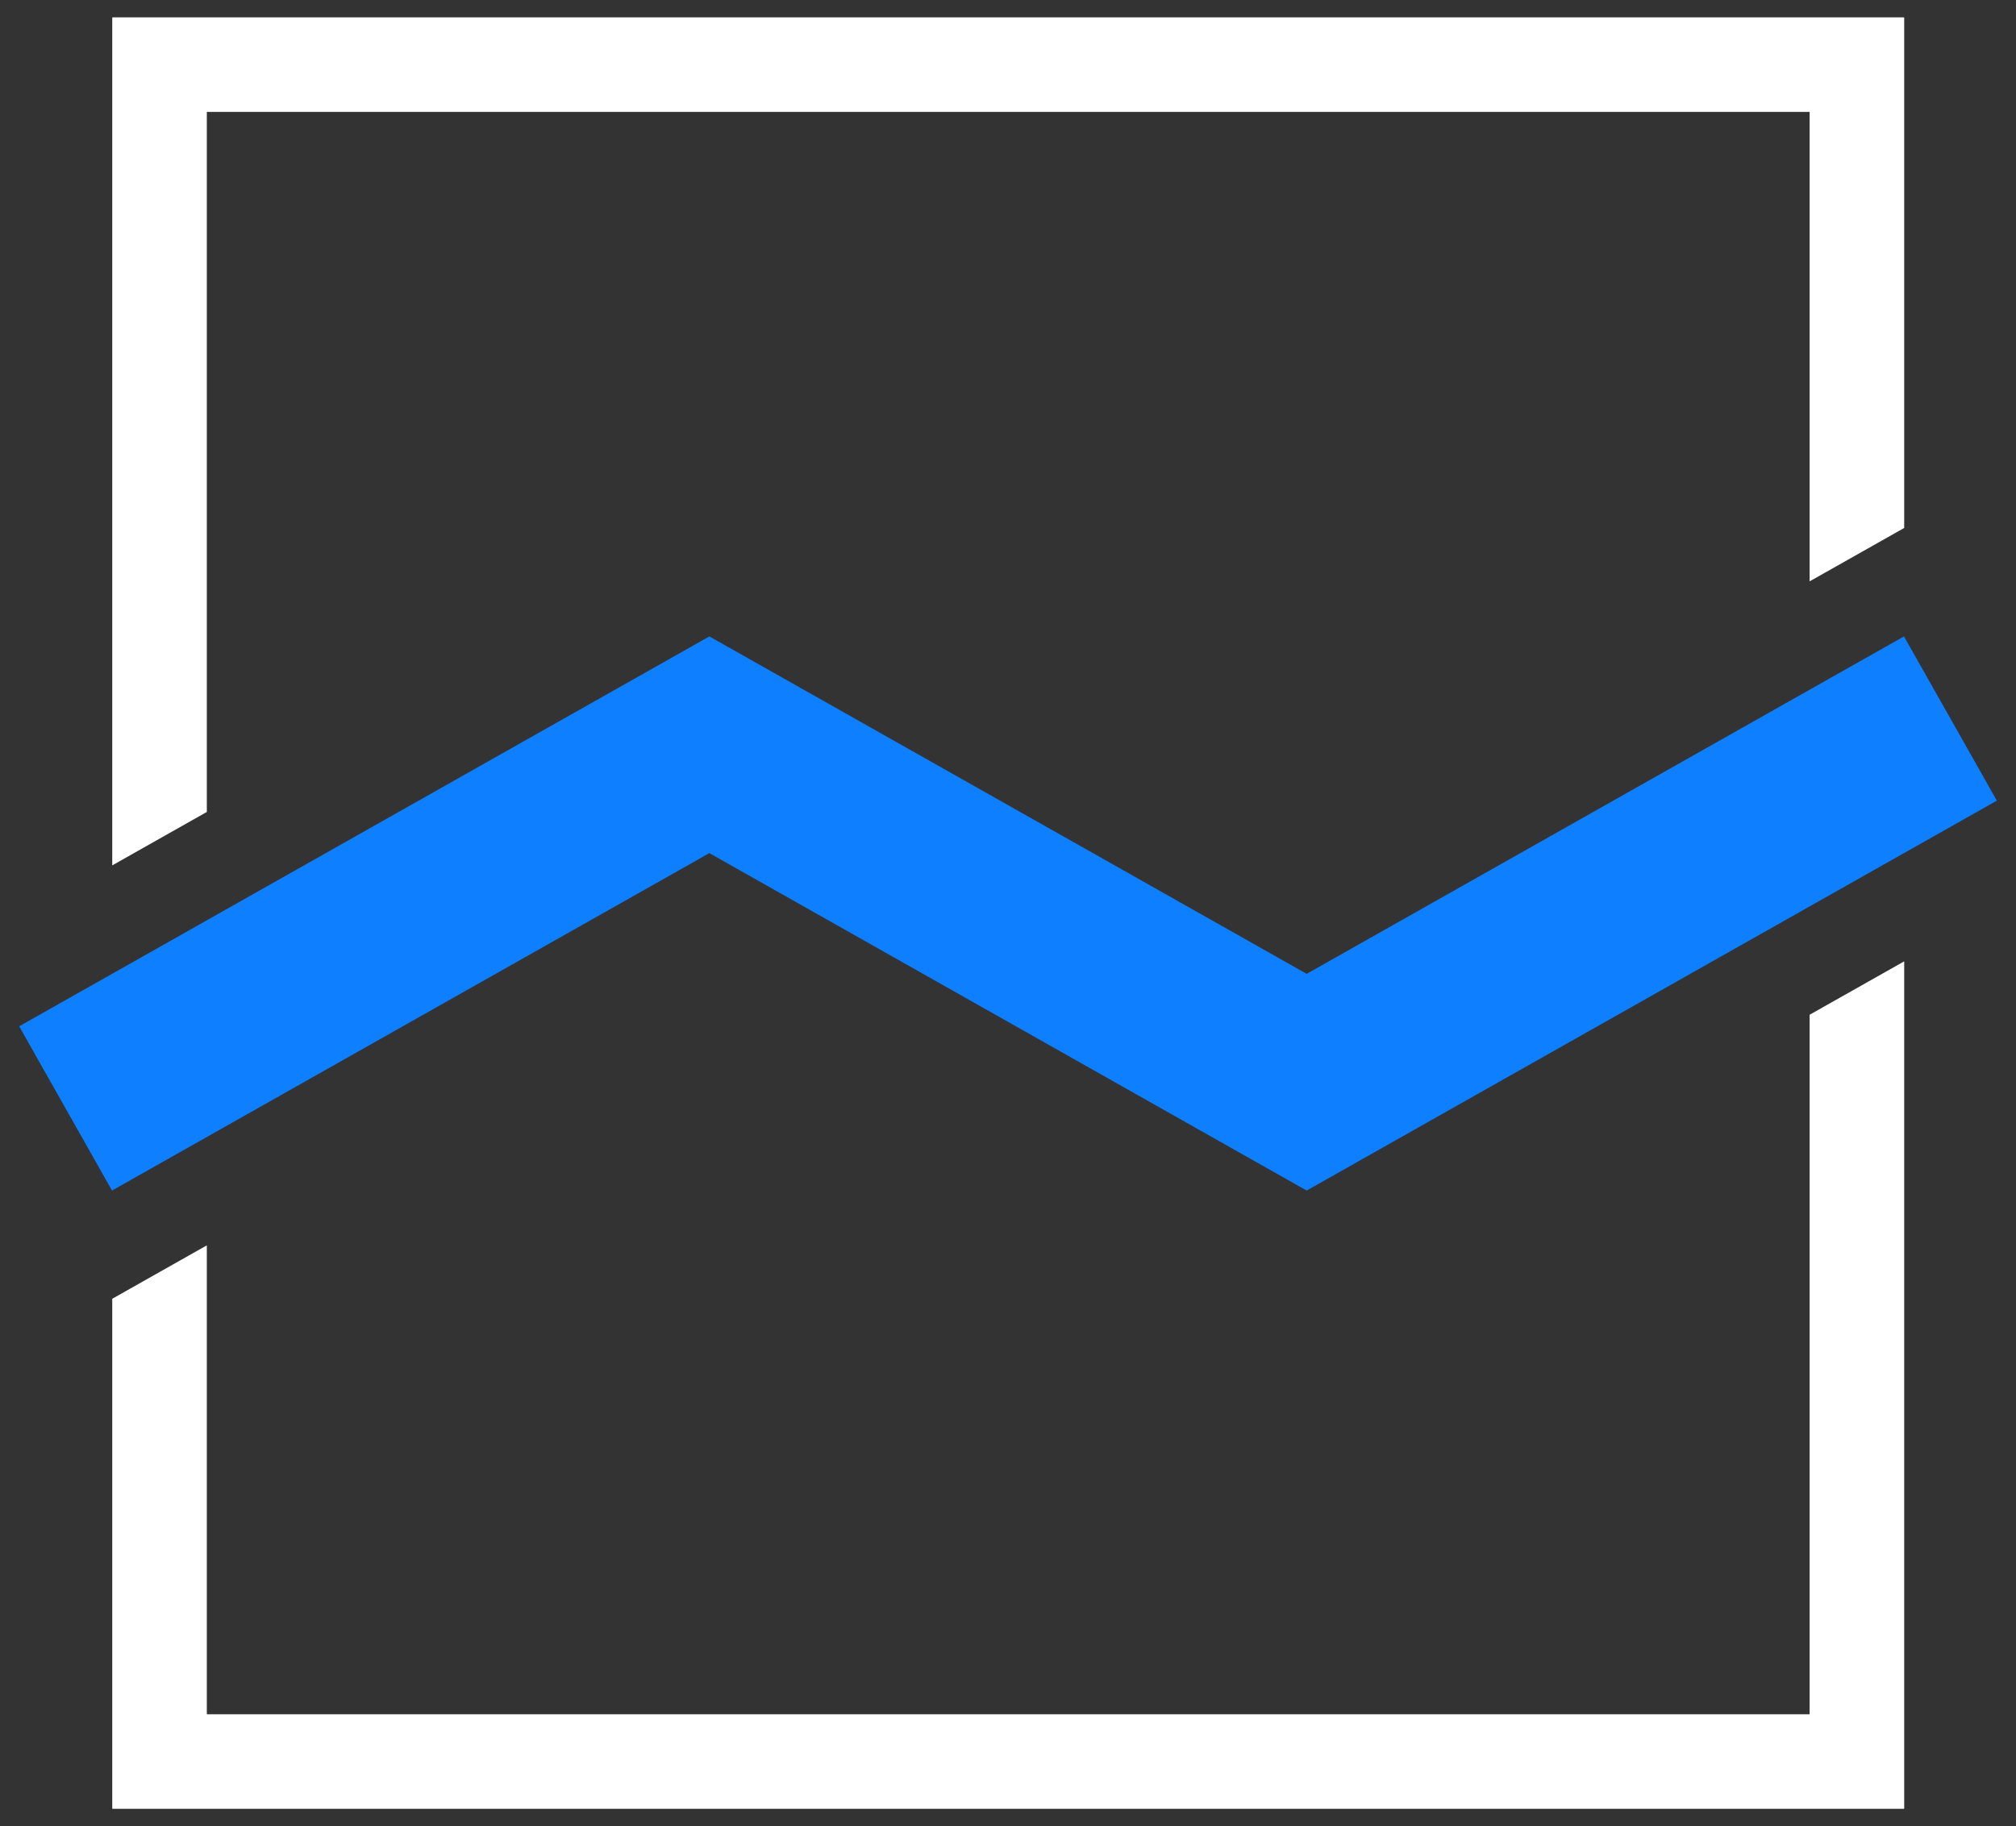
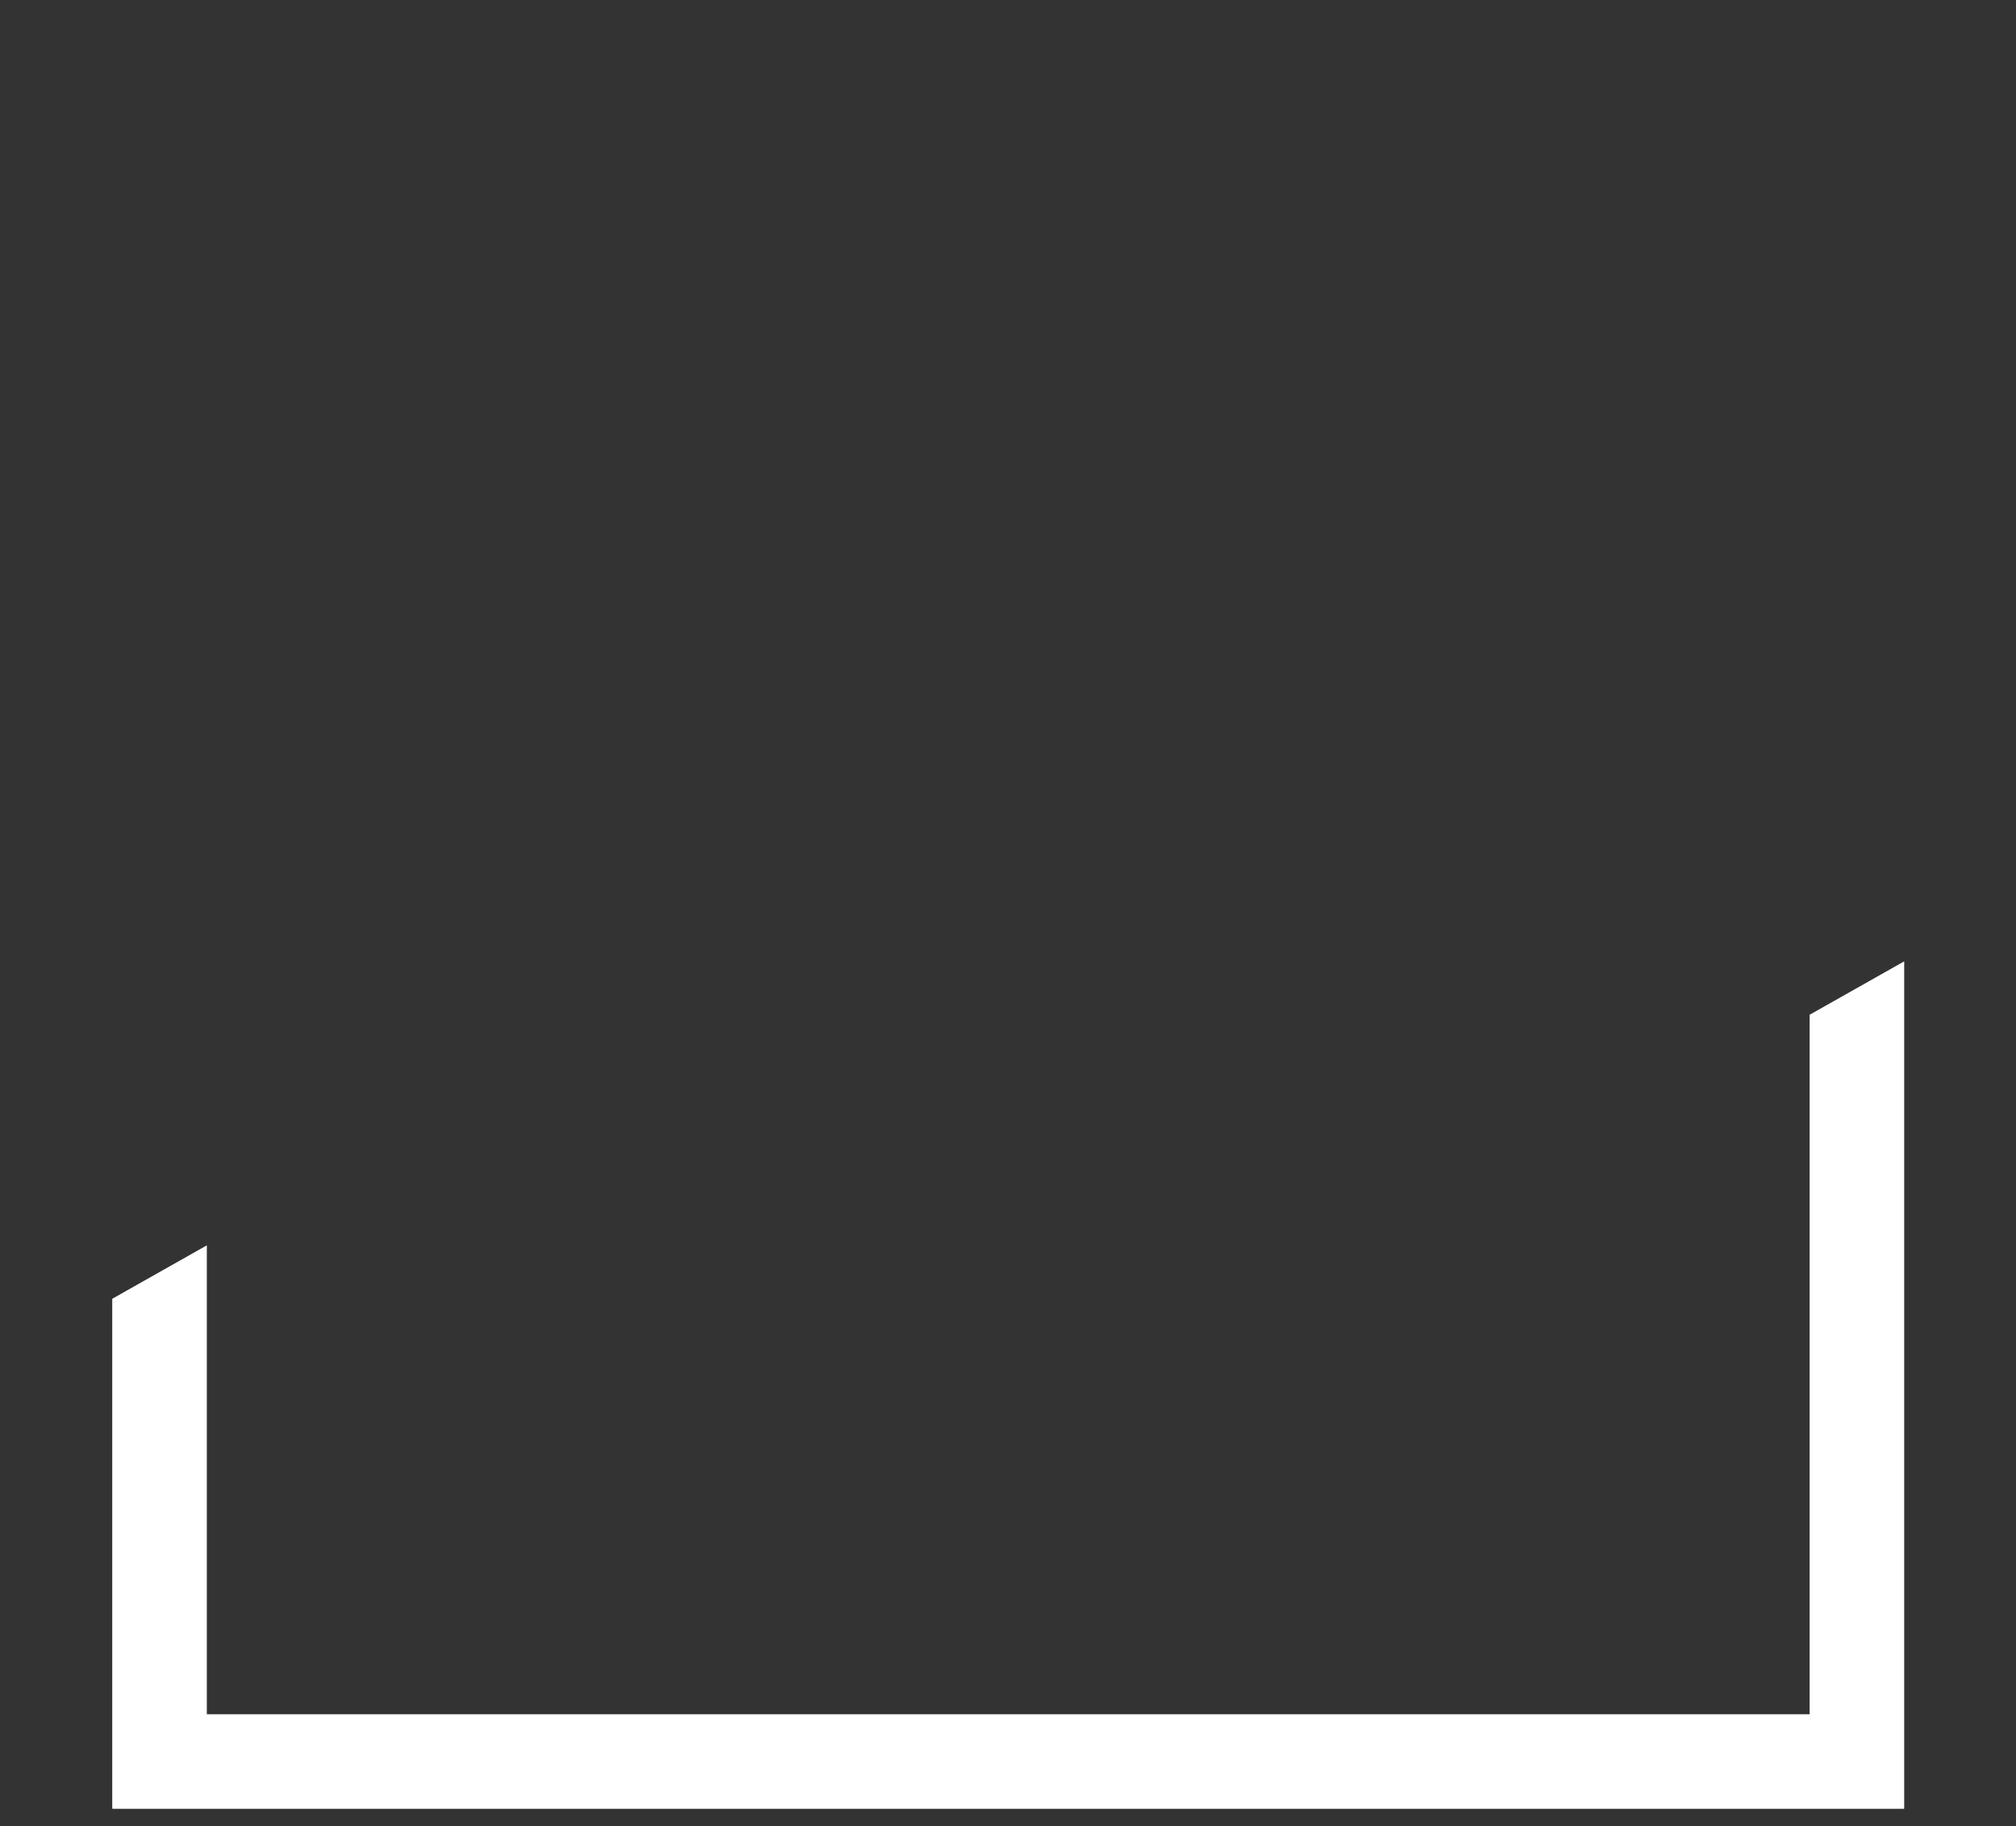
<svg xmlns="http://www.w3.org/2000/svg" id="Calque_1" data-name="Calque 1" viewBox="0 0 784.19 710.55">
  <rect x="0" y="0" width="784.19" height="710.55" fill="#333333" stroke="none" />
  <defs>
    <style>
      .cls-1 {
        fill: #0d7fff;
      }

      .cls-2 {
        fill: #fff;
      }
    </style>
  </defs>
-   <polygon class="cls-1" points="43.57 463.23 7.46 399.32 275.93 247.62 508.27 378.91 740.62 247.62 776.74 311.52 508.27 463.23 275.93 331.94 43.57 463.23" />
  <g>
-     <polygon class="cls-2" points="740.61 6.76 43.75 6.76 43.75 6.84 43.66 6.84 43.66 336.71 80.45 315.92 80.45 43.54 703.91 43.54 703.91 226.2 740.7 205.42 740.7 6.84 740.61 6.84 740.61 6.76" />
    <polygon class="cls-2" points="703.91 667.01 80.45 667.01 80.45 484.55 43.66 505.34 43.66 703.71 43.75 703.71 43.75 703.79 740.61 703.79 740.61 703.71 740.7 703.71 740.7 374.05 703.91 394.83 703.91 667.01" />
  </g>
</svg>